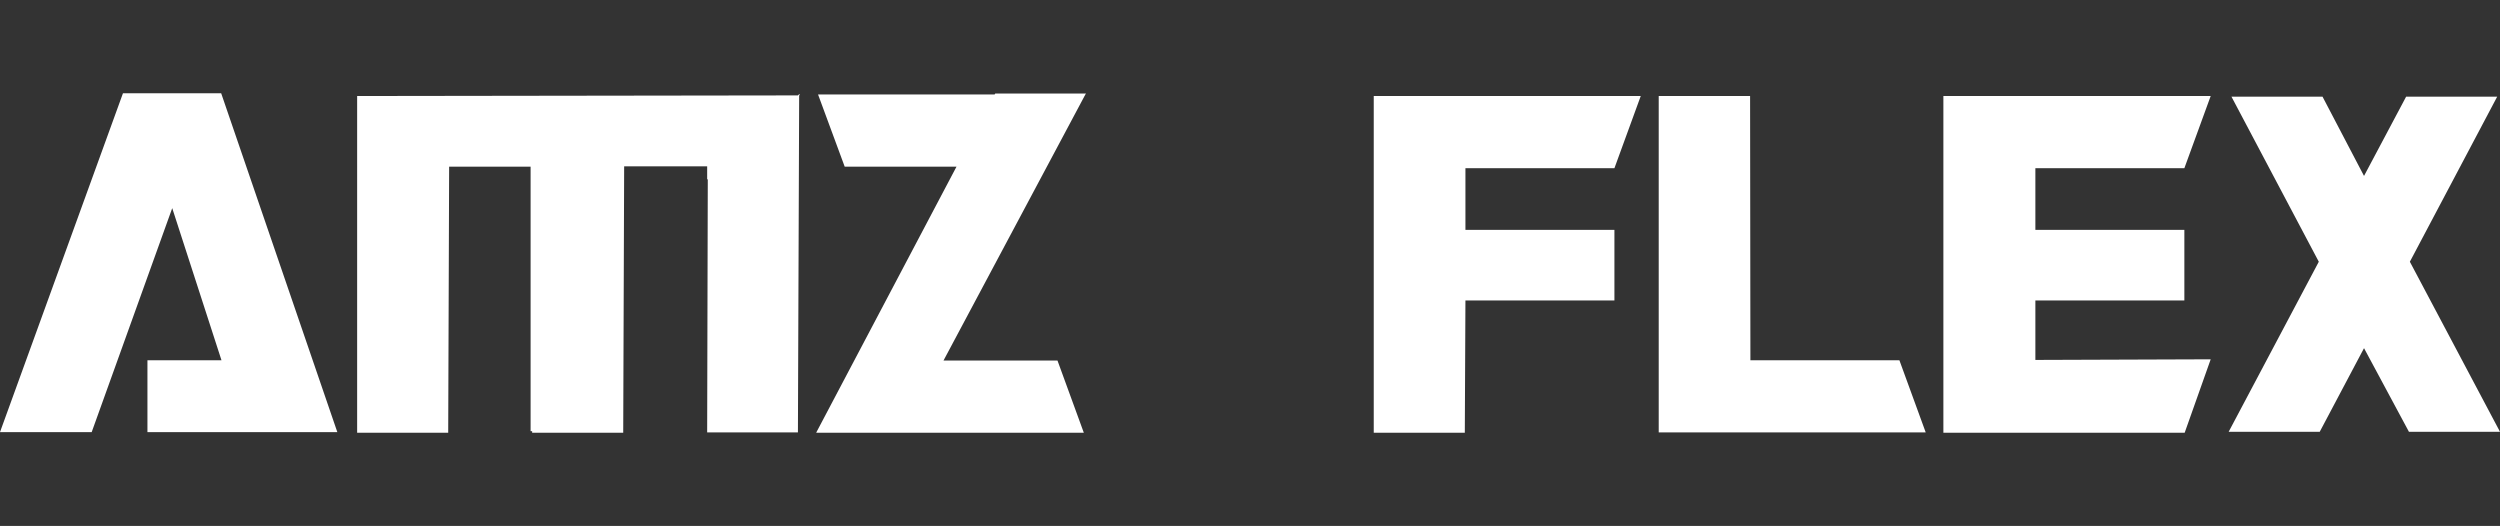
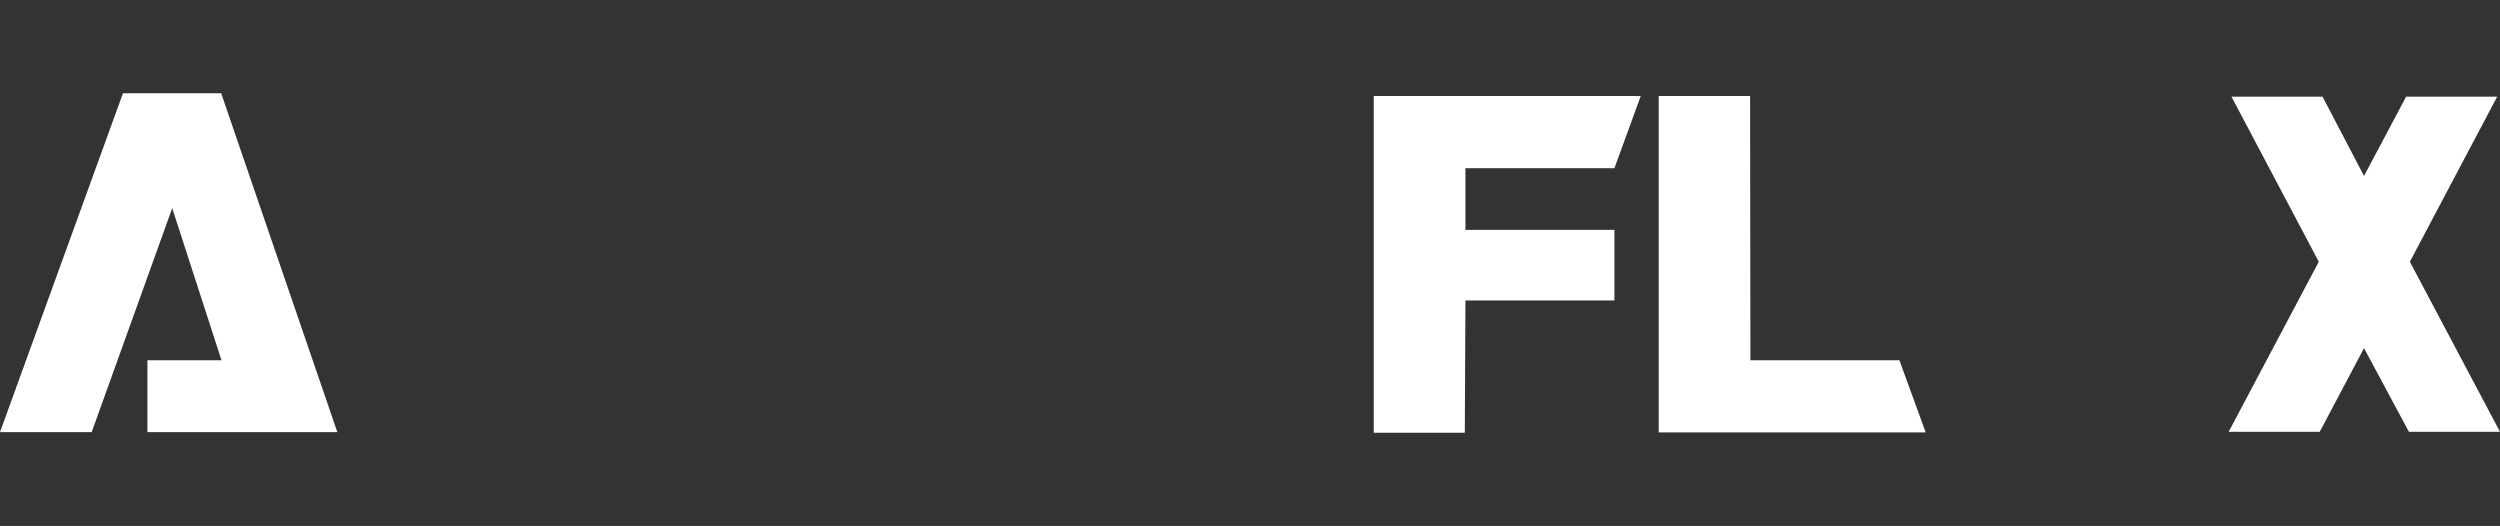
<svg xmlns="http://www.w3.org/2000/svg" version="1.1" id="Layer_1" x="0px" y="0px" viewBox="0 0 807.1 169.8" style="enable-background:new 0 0 807.1 169.8;" xml:space="preserve">
  <rect x="0" y="0" width="807.1" height="169.8" fill="#333333" stroke="none" />
  <style type="text/css">
	.st0{fill:#FFFFFF;}
</style>
  <g>
    <path class="st0" d="M39.7,30.1h31.7l37.5,109.4H47.6v-23.2h23.9L55.6,67.2l-26,72.3H0L39.7,30.1z" />
-     <path class="st0" d="M201.2,139.7h-29.4v-0.5h-0.5V53.8h-26.3l-0.3,85.9h-29.4V31l142.3-0.2l0.4-0.4h0.2l-0.2,0.5l-0.4,108.7h-29.3   l0.2-81.7h-0.2v-4.2h-26.8L201.2,139.7z" />
-     <path class="st0" d="M264.1,30.5h57l0.2-0.3h29.3l-0.2,0.3l-45.8,85.9h36.8l8.5,23.3h-86.4l0.2-0.4l45.1-85.5h-36.1L264.1,30.5z" />
    <path class="st0" d="M443.5,31h86.2l-8.5,23.3h-48.1v19.9h48.1V97h-48.1l-0.2,42.7h-29.4V31z" />
    <path class="st0" d="M565.1,116.3h48.1l8.5,23.3h-86.2V31H565L565.1,116.3z" />
-     <path class="st0" d="M627.5,31h86.2l-8.5,23.3h-48.1v19.9h48.1V97h-48.1v19.2l56.6-0.2l-8.4,23.7h-77.9V31z" />
    <path class="st0" d="M776.8,31.2h29.4L778,84.5l29.1,54.9h-29.4l-14.5-27l-14.3,27h-29.4l29.1-54.9l-28.2-53.3h29.4l13.4,25.6   L776.8,31.2z" />
  </g>
</svg>